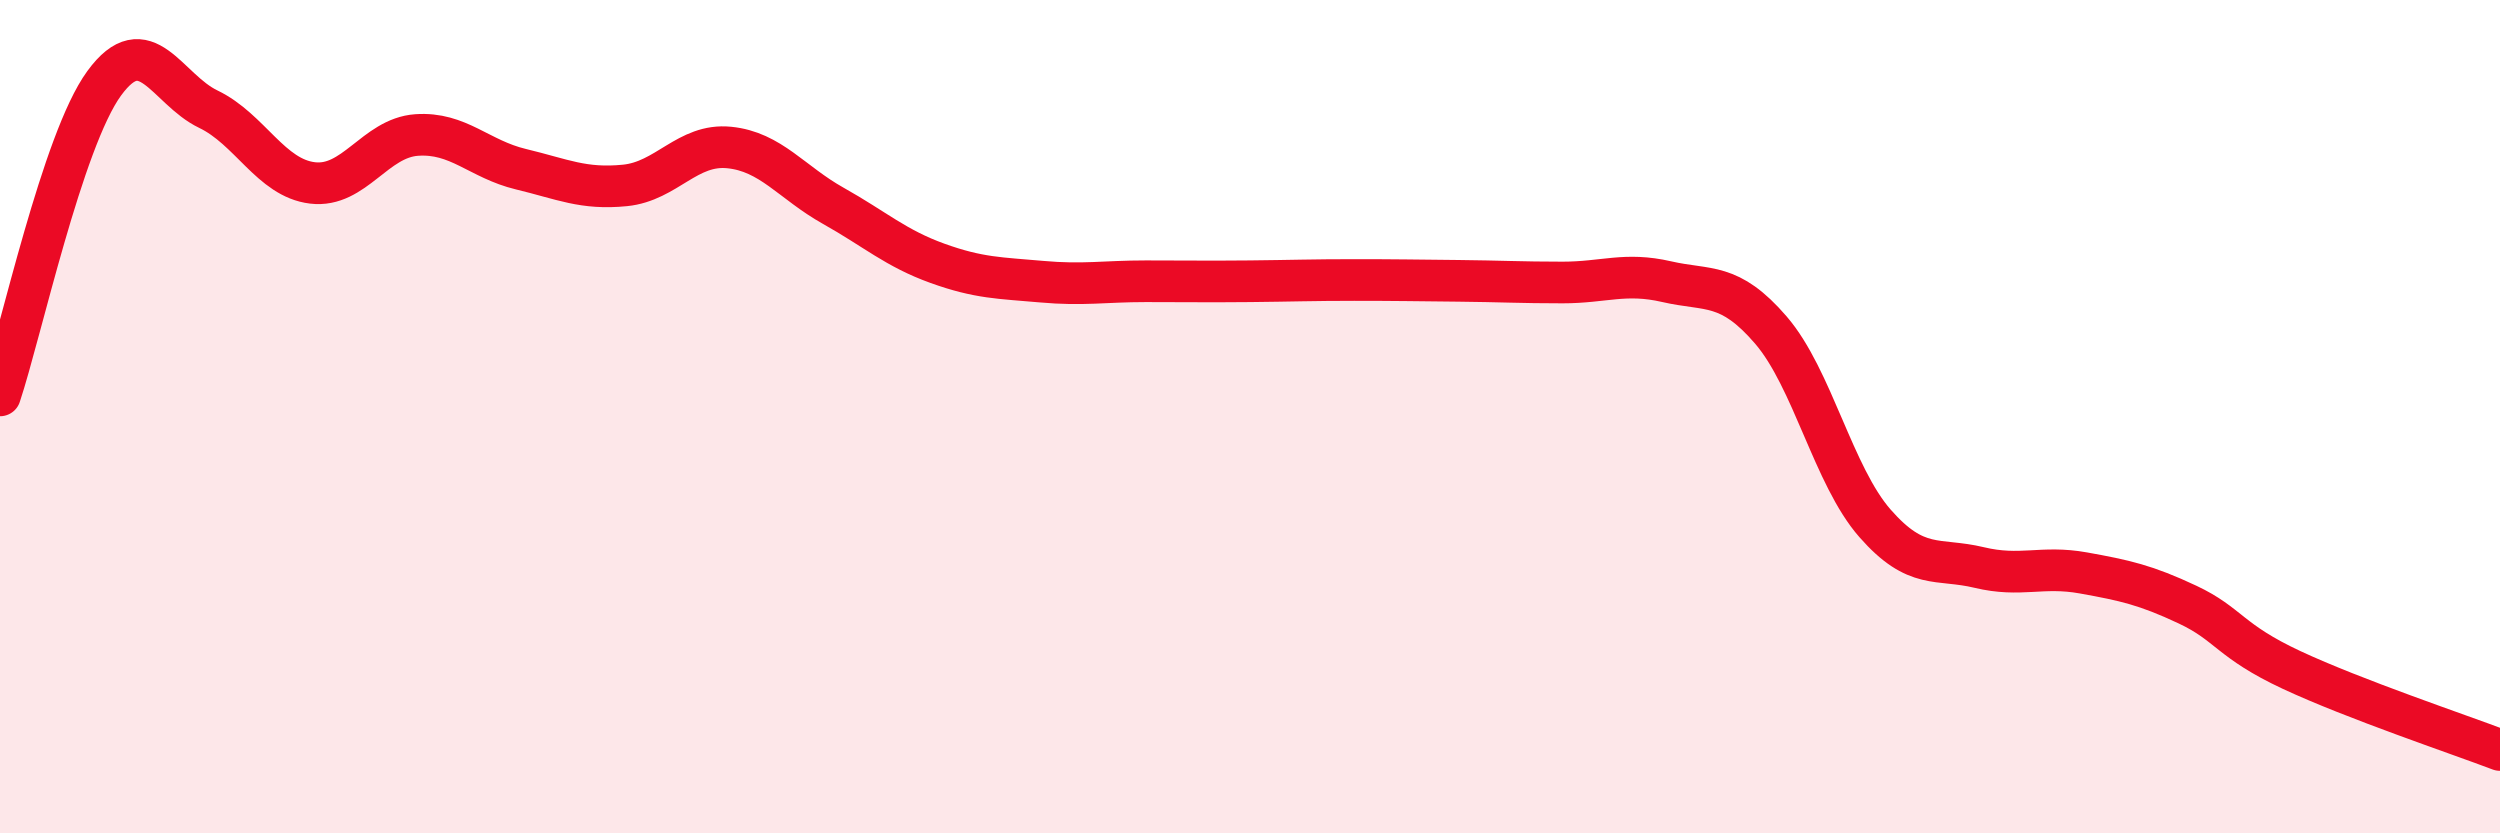
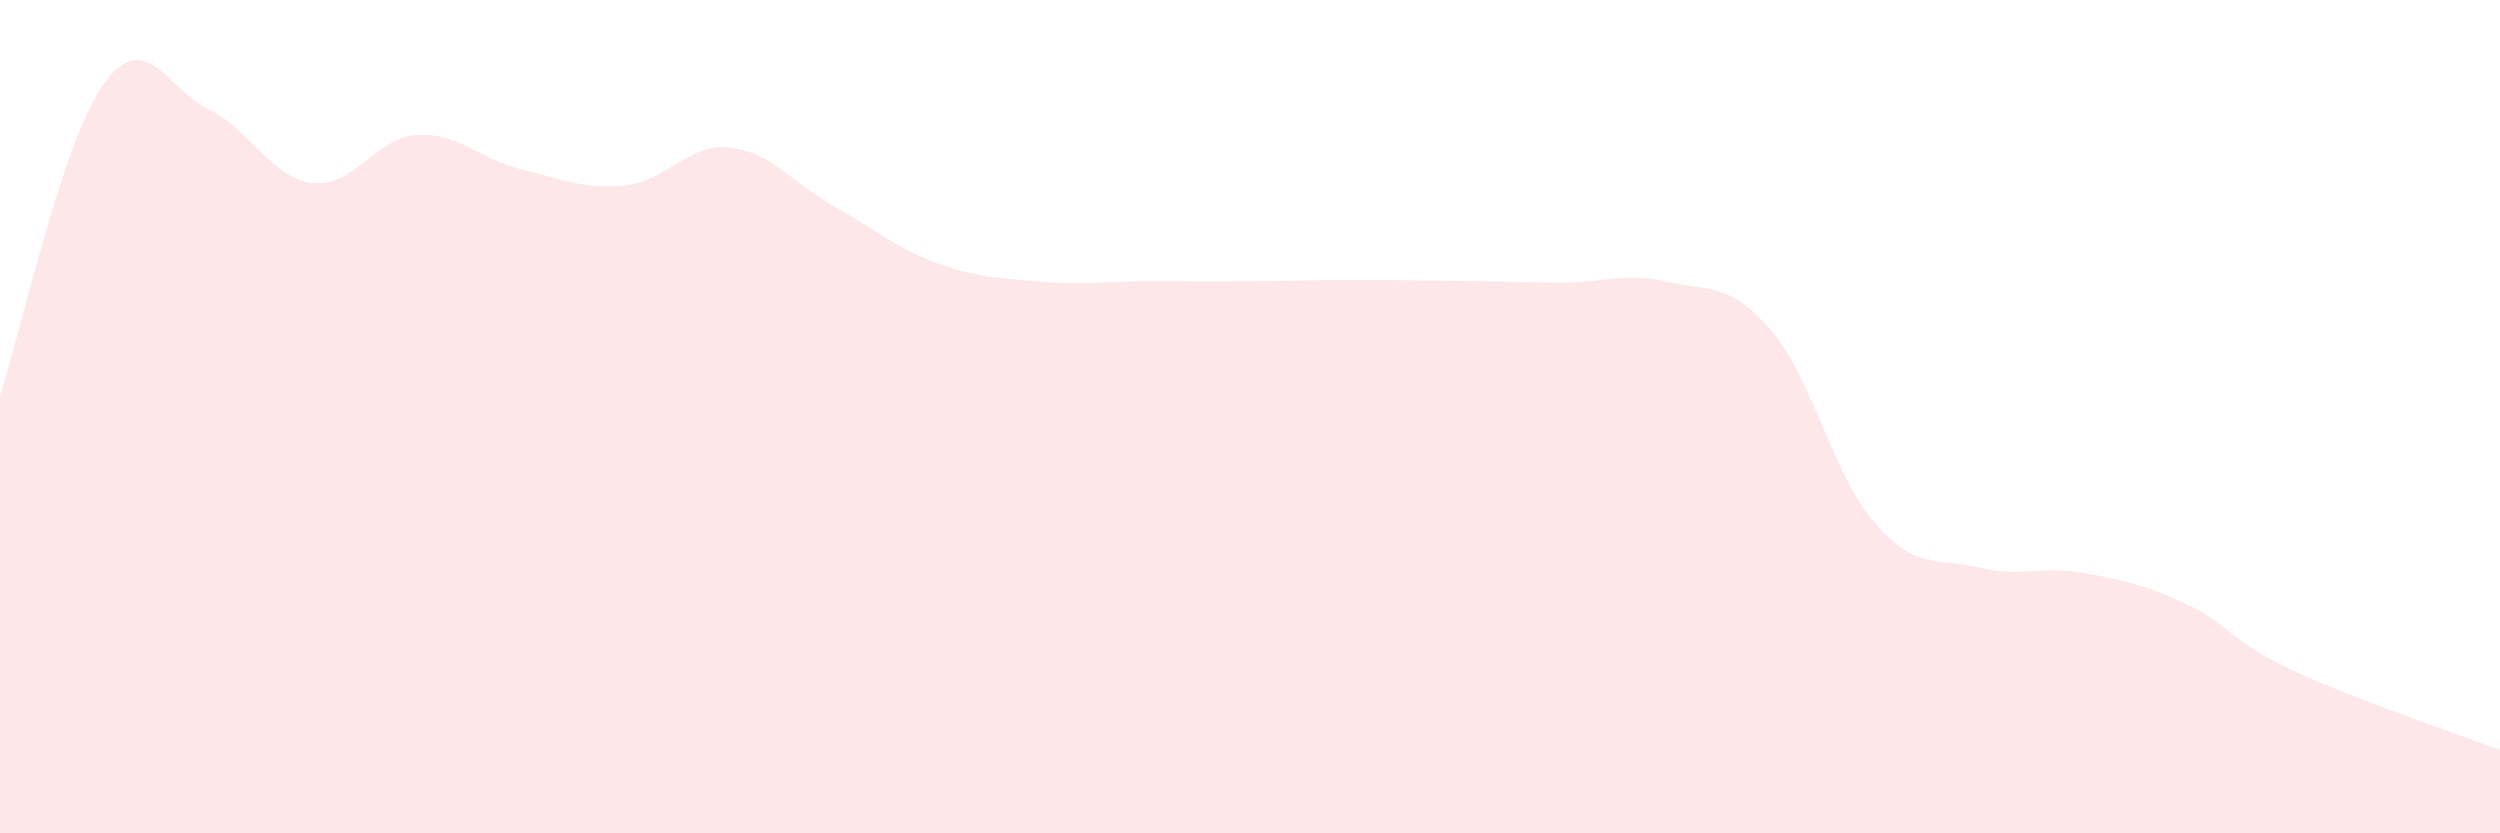
<svg xmlns="http://www.w3.org/2000/svg" width="60" height="20" viewBox="0 0 60 20">
  <path d="M 0,9.49 C 0.5,7.99 1.5,3.37 2.5,2 C 3.5,0.63 4,2.14 5,2.62 C 6,3.1 6.5,4.27 7.5,4.39 C 8.5,4.51 9,3.31 10,3.24 C 11,3.17 11.5,3.82 12.5,4.06 C 13.5,4.3 14,4.55 15,4.45 C 16,4.35 16.5,3.44 17.5,3.54 C 18.5,3.64 19,4.38 20,4.94 C 21,5.5 21.5,5.96 22.5,6.32 C 23.5,6.68 24,6.67 25,6.76 C 26,6.85 26.5,6.75 27.5,6.75 C 28.5,6.75 29,6.76 30,6.75 C 31,6.74 31.5,6.72 32.5,6.72 C 33.5,6.72 34,6.73 35,6.74 C 36,6.75 36.5,6.78 37.5,6.78 C 38.5,6.78 39,6.53 40,6.76 C 41,6.99 41.5,6.76 42.5,7.92 C 43.5,9.08 44,11.42 45,12.56 C 46,13.7 46.5,13.38 47.5,13.62 C 48.5,13.86 49,13.57 50,13.75 C 51,13.93 51.5,14.04 52.5,14.51 C 53.5,14.98 53.5,15.38 55,16.08 C 56.5,16.78 59,17.62 60,18L60 20L0 20Z" fill="#EB0A25" opacity="0.1" stroke-linecap="round" stroke-linejoin="round" />
-   <path d="M 0,9.49 C 0.5,7.99 1.5,3.37 2.5,2 C 3.5,0.63 4,2.14 5,2.62 C 6,3.1 6.5,4.27 7.5,4.39 C 8.5,4.51 9,3.31 10,3.24 C 11,3.17 11.5,3.82 12.5,4.06 C 13.5,4.3 14,4.55 15,4.45 C 16,4.35 16.5,3.44 17.5,3.54 C 18.5,3.64 19,4.38 20,4.94 C 21,5.5 21.5,5.96 22.5,6.32 C 23.5,6.68 24,6.67 25,6.76 C 26,6.85 26.5,6.75 27.5,6.75 C 28.5,6.75 29,6.76 30,6.75 C 31,6.74 31.5,6.72 32.5,6.72 C 33.5,6.72 34,6.73 35,6.74 C 36,6.75 36.5,6.78 37.5,6.78 C 38.5,6.78 39,6.53 40,6.76 C 41,6.99 41.5,6.76 42.5,7.92 C 43.5,9.08 44,11.42 45,12.56 C 46,13.7 46.5,13.38 47.5,13.62 C 48.5,13.86 49,13.57 50,13.75 C 51,13.93 51.5,14.04 52.5,14.51 C 53.5,14.98 53.5,15.38 55,16.08 C 56.5,16.78 59,17.62 60,18" stroke="#EB0A25" stroke-width="1" fill="none" stroke-linecap="round" stroke-linejoin="round" />
</svg>